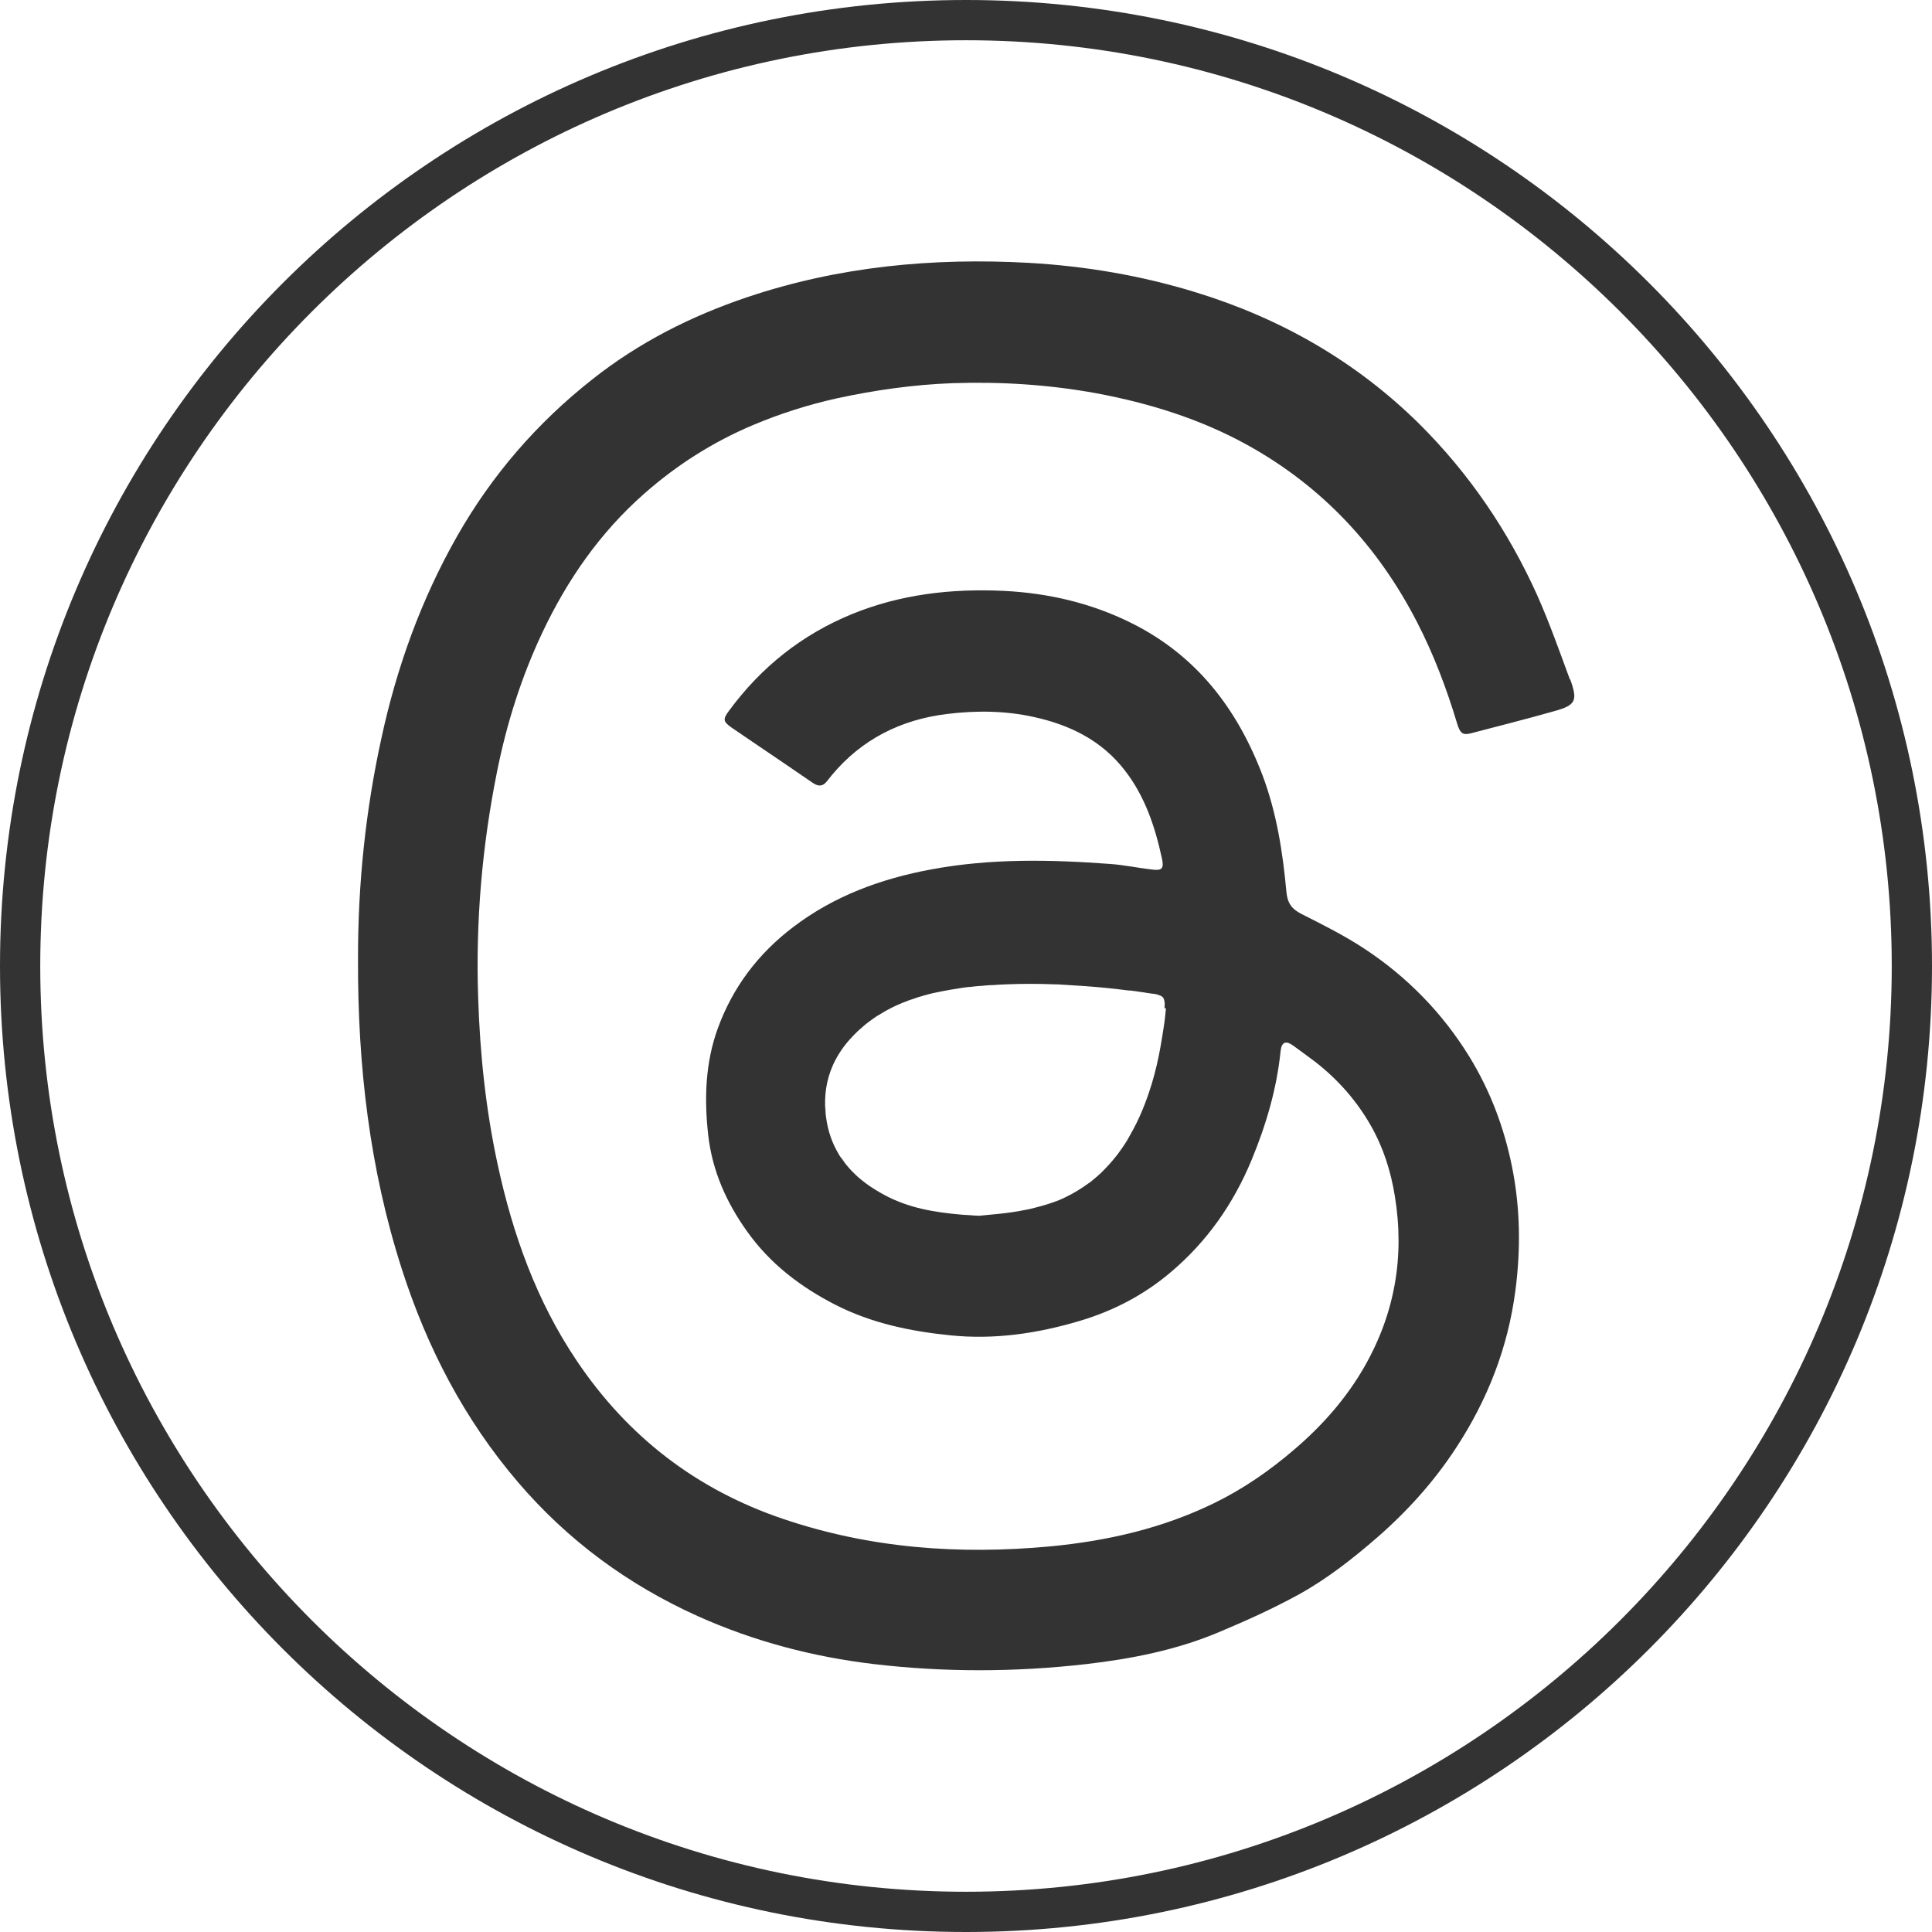
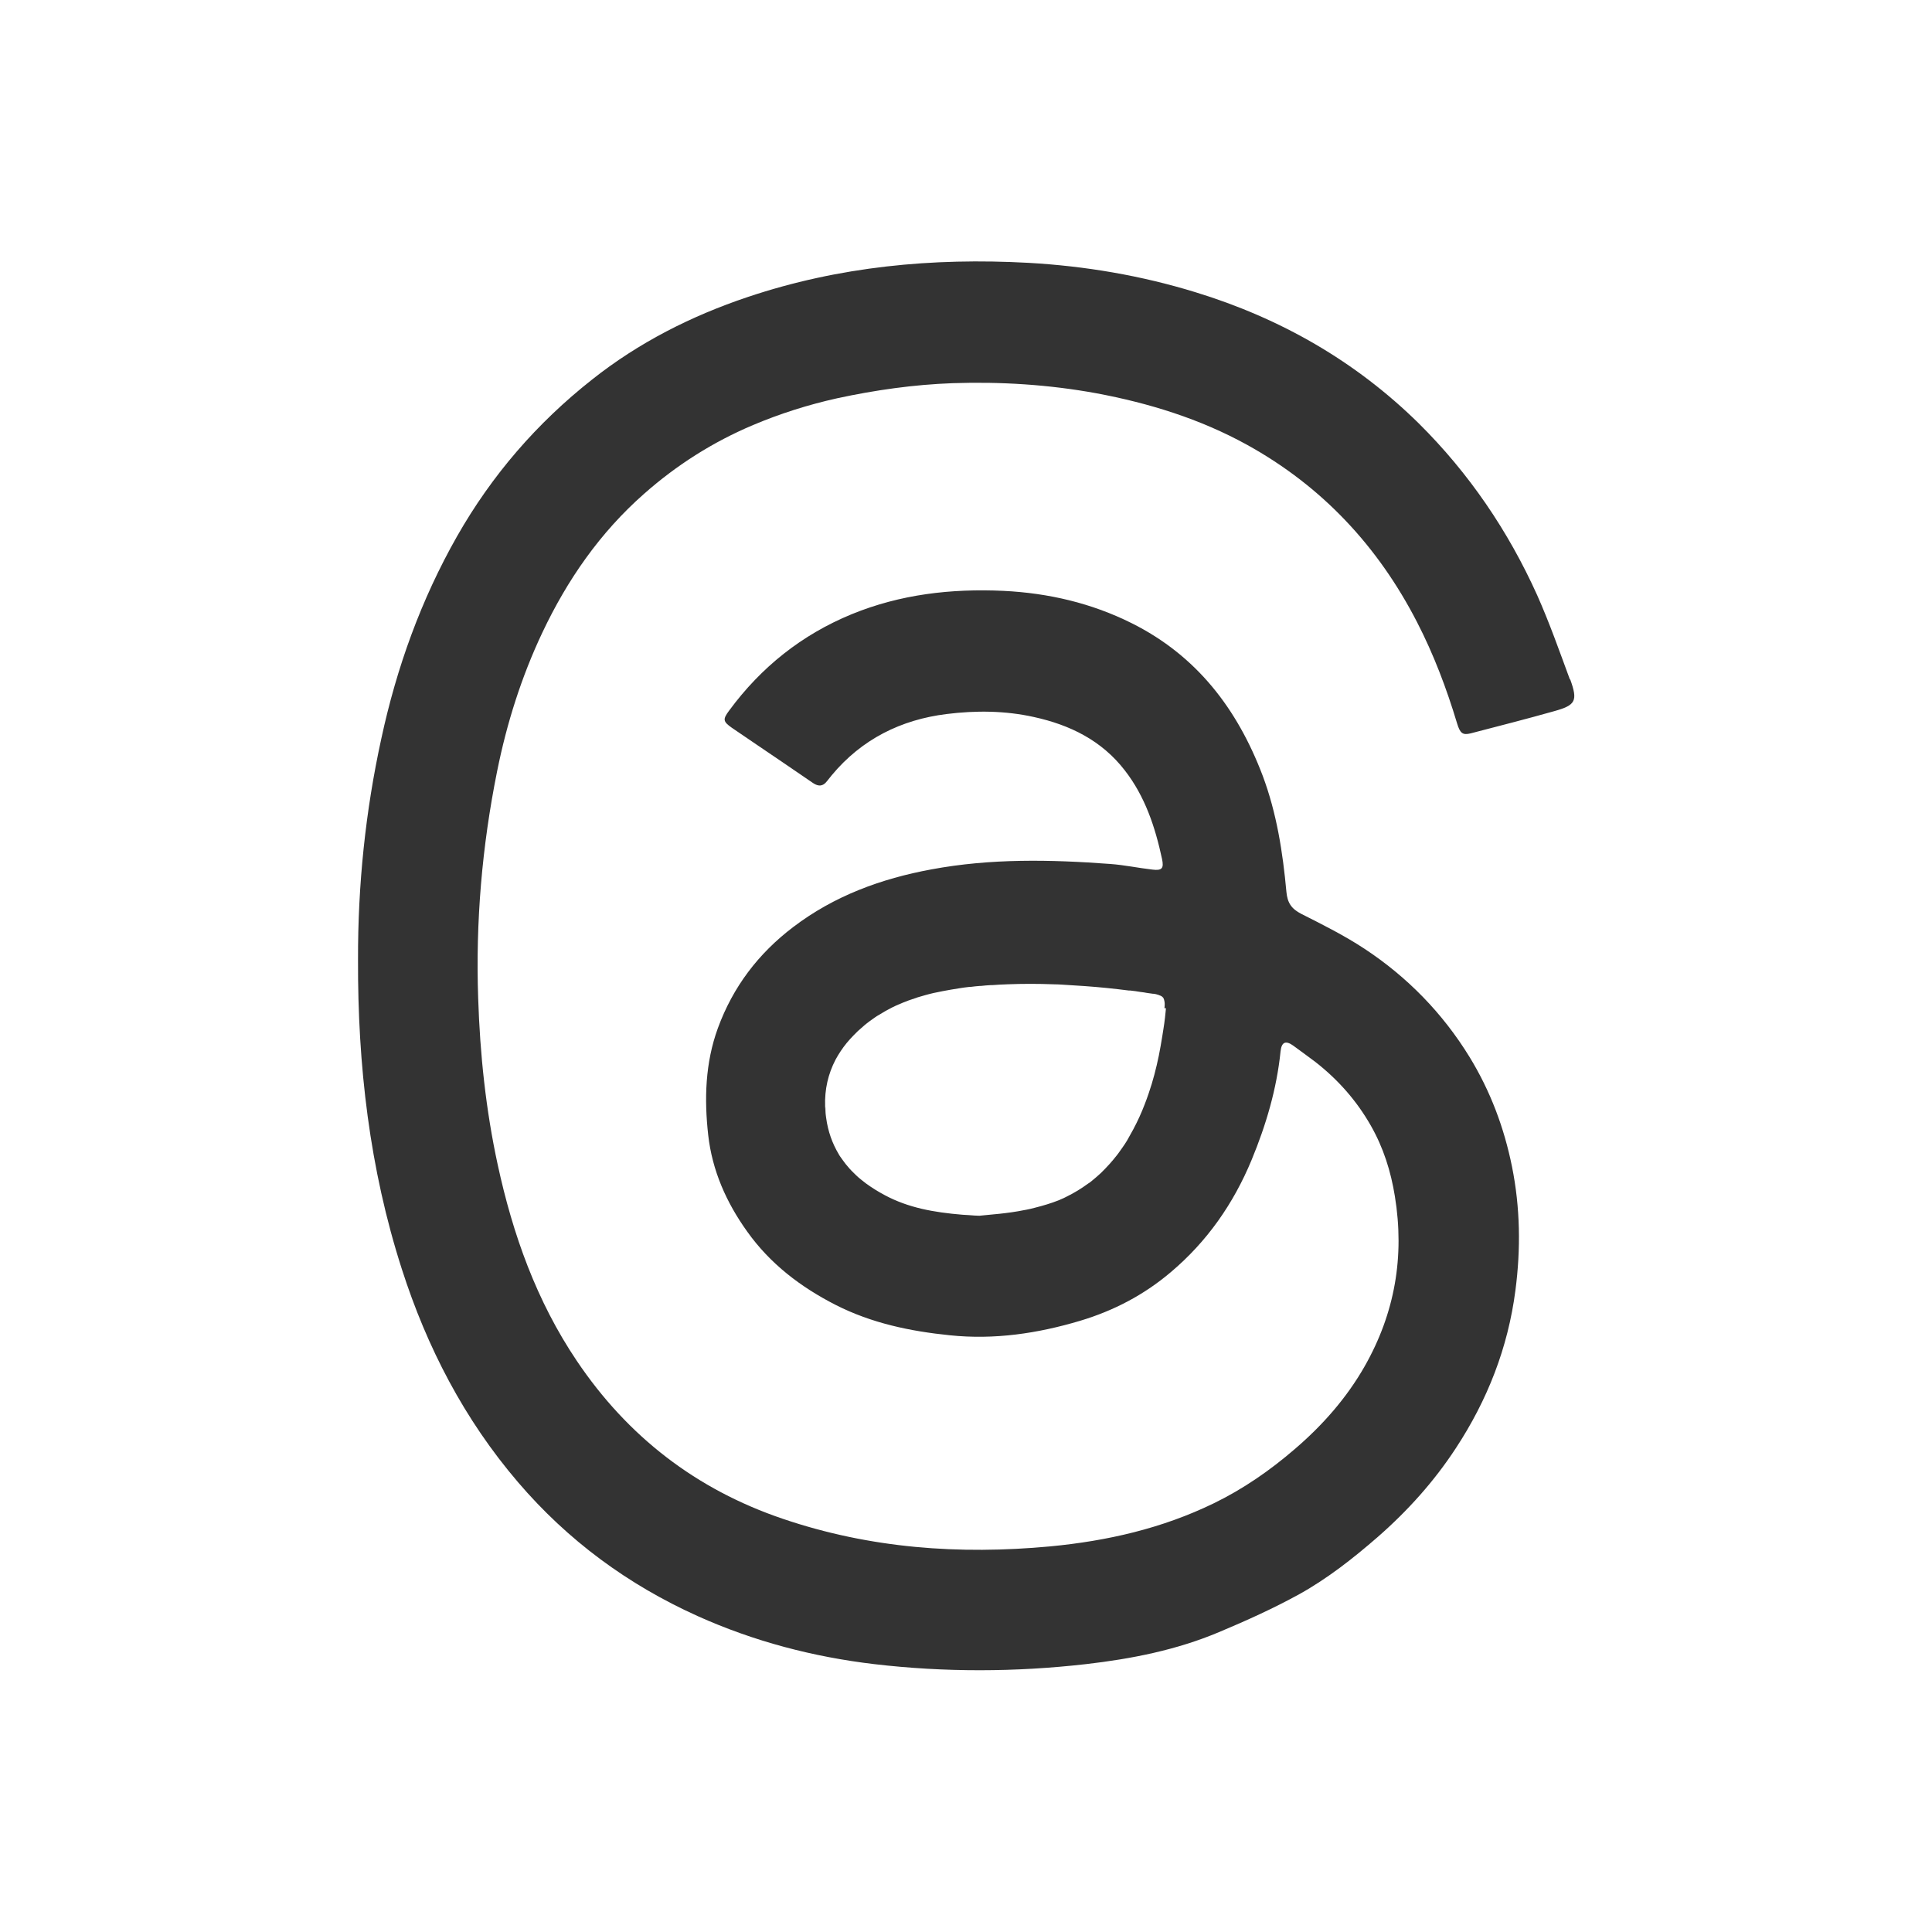
<svg xmlns="http://www.w3.org/2000/svg" id="Layer_1" viewBox="0 0 96 96">
  <defs>
    <style>.cls-1{fill:#333;}</style>
  </defs>
  <g id="tylDCE">
    <g>
      <path class="cls-1" d="m78.01,33.77c-.52-1.41-1.02-2.83-1.63-4.2-1.44-3.19-3.38-6.05-5.88-8.53-3.16-3.11-6.89-5.23-11.1-6.52-2.7-.83-5.47-1.3-8.3-1.46-4.76-.26-9.42.18-13.95,1.7-2.8.94-5.41,2.26-7.73,4.1-2.74,2.16-4.98,4.75-6.71,7.79-1.79,3.15-3,6.52-3.76,10.04-.79,3.61-1.17,7.28-1.16,10.99-.02,5.24.57,10.39,2.18,15.39,1.25,3.89,3.1,7.46,5.77,10.58,2.47,2.89,5.46,5.09,8.92,6.65,2.8,1.26,5.74,2.03,8.78,2.39,3.5.41,7.01.4,10.52,0,2.26-.26,4.5-.7,6.61-1.59,1.36-.57,2.71-1.18,4-1.89,1.4-.78,2.66-1.77,3.88-2.83,1.5-1.31,2.81-2.77,3.89-4.42,1.57-2.39,2.59-4.99,2.96-7.84.27-2.06.24-4.12-.17-6.15-.39-1.93-1.07-3.75-2.11-5.45-1.34-2.18-3.09-3.97-5.21-5.37-1-.66-2.08-1.2-3.15-1.74-.49-.25-.69-.55-.74-1.1-.18-1.96-.48-3.9-1.18-5.77-1.26-3.32-3.28-5.96-6.5-7.57-2-1-4.14-1.5-6.38-1.61-2.6-.12-5.12.17-7.54,1.16-2.48,1.02-4.5,2.63-6.09,4.79-.32.43-.31.54.13.85.4.28.82.55,1.22.83.94.64,1.88,1.27,2.82,1.92.27.18.49.17.69-.09.08-.1.16-.2.24-.3,1.49-1.79,3.44-2.76,5.71-3.04,1.44-.18,2.91-.17,4.34.15,1.78.39,3.36,1.16,4.51,2.65,1.01,1.3,1.51,2.82,1.85,4.4.1.47,0,.59-.48.53-.7-.08-1.4-.23-2.1-.28-2.97-.22-5.93-.28-8.88.27-2.49.46-4.82,1.31-6.86,2.86-1.74,1.32-3,2.98-3.75,5.03-.63,1.73-.68,3.52-.48,5.31.2,1.77.9,3.35,1.94,4.8,1.14,1.6,2.65,2.75,4.39,3.64,1.79.91,3.71,1.31,5.68,1.51,2.21.23,4.36-.09,6.47-.72,1.67-.5,3.18-1.29,4.51-2.42,1.8-1.52,3.11-3.4,4.01-5.57.72-1.74,1.25-3.53,1.44-5.4.05-.46.25-.55.62-.29.37.27.74.54,1.1.81,1.13.88,2.06,1.93,2.77,3.18.62,1.09.99,2.26,1.19,3.5.49,3,0,5.81-1.5,8.45-.9,1.58-2.1,2.94-3.48,4.12-1.23,1.06-2.56,1.98-4.02,2.69-2.57,1.25-5.3,1.87-8.13,2.14-4.52.42-8.95.1-13.28-1.37-4.31-1.46-7.71-4.09-10.24-7.85-2-2.97-3.18-6.28-3.93-9.75-.59-2.72-.88-5.49-.97-8.27-.13-3.79.19-7.55.94-11.27.48-2.39,1.21-4.7,2.25-6.9,1.24-2.62,2.86-4.96,5.05-6.89,1.63-1.44,3.43-2.58,5.42-3.42,1.35-.57,2.74-1.01,4.18-1.33,1.9-.41,3.81-.68,5.74-.75,2.39-.08,4.77.07,7.13.5,2.62.49,5.15,1.27,7.49,2.56,3.73,2.06,6.51,5.04,8.45,8.81.83,1.61,1.47,3.3,1.99,5.03.15.5.28.6.68.5,1.38-.36,2.76-.71,4.14-1.1,1.08-.3,1.19-.51.8-1.59Zm-20.08,16.32s0,.05,0,.07c-.01.13-.03.26-.04.39-.02.19-.05.39-.08.58-.02.13-.04.26-.06.38-.05.32-.11.64-.17.95-.13.63-.29,1.25-.5,1.86-.06.18-.13.37-.2.55-.16.42-.35.84-.57,1.25-.1.18-.2.36-.3.54-.08.13-.16.26-.25.38,0,0,0,0,0,0-.06.08-.11.16-.17.24-.03.04-.06.08-.09.12-.24.31-.51.61-.79.88-.14.13-.29.26-.45.39-.06.05-.12.1-.19.14-.34.25-.7.47-1.09.66-.04.02-.08.04-.12.06-.08.04-.17.07-.25.11-.38.15-.78.27-1.18.37-.08.02-.16.04-.24.06-.06.01-.13.03-.19.04-.04,0-.07.02-.11.02-.83.17-1.67.22-2.23.28-.17,0-.34-.02-.5-.03-.11,0-.22-.02-.33-.02-1.45-.12-2.7-.35-3.86-.97-.34-.18-.66-.38-.96-.6-.08-.06-.16-.13-.24-.19-.04-.03-.08-.07-.12-.1-.08-.07-.15-.14-.22-.21-.15-.14-.28-.29-.41-.45-.09-.12-.18-.24-.27-.37-.03-.04-.06-.09-.08-.13-.31-.52-.53-1.12-.62-1.8-.03-.19-.04-.37-.05-.56-.03-.85.15-1.62.52-2.33.04-.07.08-.14.12-.21.17-.28.37-.56.61-.82.06-.06.12-.13.18-.19.06-.06.13-.13.19-.19.11-.1.23-.2.34-.3.15-.13.31-.24.48-.36.08-.06.16-.11.25-.16.21-.13.42-.25.64-.36.13-.06.26-.13.4-.18.09-.04.18-.08.27-.11.09-.04.18-.07.27-.1.11-.04.21-.07.32-.11.27-.08.54-.16.81-.22.15-.03.29-.06.44-.09.27-.05.54-.1.81-.14.17-.03.34-.05.51-.07.02,0,.04,0,.06,0,.16-.02.32-.04.48-.05.02,0,.04,0,.05,0,.16-.02.32-.03.48-.04.03,0,.05,0,.08,0,.24-.02.49-.03.73-.04.77-.03,1.55-.03,2.32,0,.16,0,.32.01.47.02h0c.71.04,1.43.09,2.14.16.38.04.75.08,1.13.13.02,0,.05,0,.07,0,.17.02.34.04.5.07.11.01.22.03.33.05.1.01.19.03.29.04.01,0,.03,0,.04,0,.08.01.15.03.21.05.02,0,.04.01.05.02.02,0,.04.02.06.02.03.01.06.03.09.05.01,0,.02.02.03.03,0,0,0,0,0,0,.01,0,.02.02.03.03.01.01.02.03.02.04,0,.02.02.03.02.05,0,.01.01.03.01.04.03.1.03.23.01.39Z" />
      <path class="cls-1" d="m41.06,55.52c.09.68.31,1.28.62,1.8-.31-.52-.53-1.12-.62-1.8-.03-.19-.04-.38-.05-.56,0,.18.02.37.05.56Z" />
-       <path class="cls-1" d="m41.76,57.45c.08.13.17.25.27.37-.09-.12-.18-.24-.27-.37Z" />
      <path class="cls-1" d="m42.98,50.92c.15-.13.31-.24.48-.36-.16.11-.32.23-.48.36Z" />
      <path class="cls-1" d="m43.71,50.41c.21-.13.42-.25.64-.36-.22.11-.43.23-.64.36Z" />
-       <path class="cls-1" d="m46.42,49.33c-.28.06-.55.14-.81.22.27-.08.54-.16.81-.22Z" />
      <path class="cls-1" d="m45.29,49.66c.11-.04.21-.07.32-.11-.11.03-.22.07-.32.11Z" />
      <path class="cls-1" d="m49.34,48.93c.24-.02.49-.03.73-.04-.24,0-.49.02-.73.04Z" />
      <path class="cls-1" d="m55.49,57.4c-.24.32-.51.61-.79.88.29-.27.55-.56.79-.88Z" />
-       <path class="cls-1" d="m55.01,49.06c.38.04.75.08,1.13.13-.38-.05-.75-.09-1.13-.13-.71-.07-1.43-.12-2.14-.16.71.04,1.43.09,2.14.16Z" />
-       <path class="cls-1" d="m55.76,57.04c.08-.12.17-.25.25-.38-.08.13-.16.26-.25.38Z" />
    </g>
  </g>
-   <path class="cls-1" d="m48,2c25.36,0,46,20.64,46,46s-20.64,46-46,46S2,73.36,2,48,22.64,2,48,2M48,0C21.49,0,0,21.49,0,48s21.49,48,48,48,48-21.49,48-48S74.51,0,48,0h0Z" />
</svg>